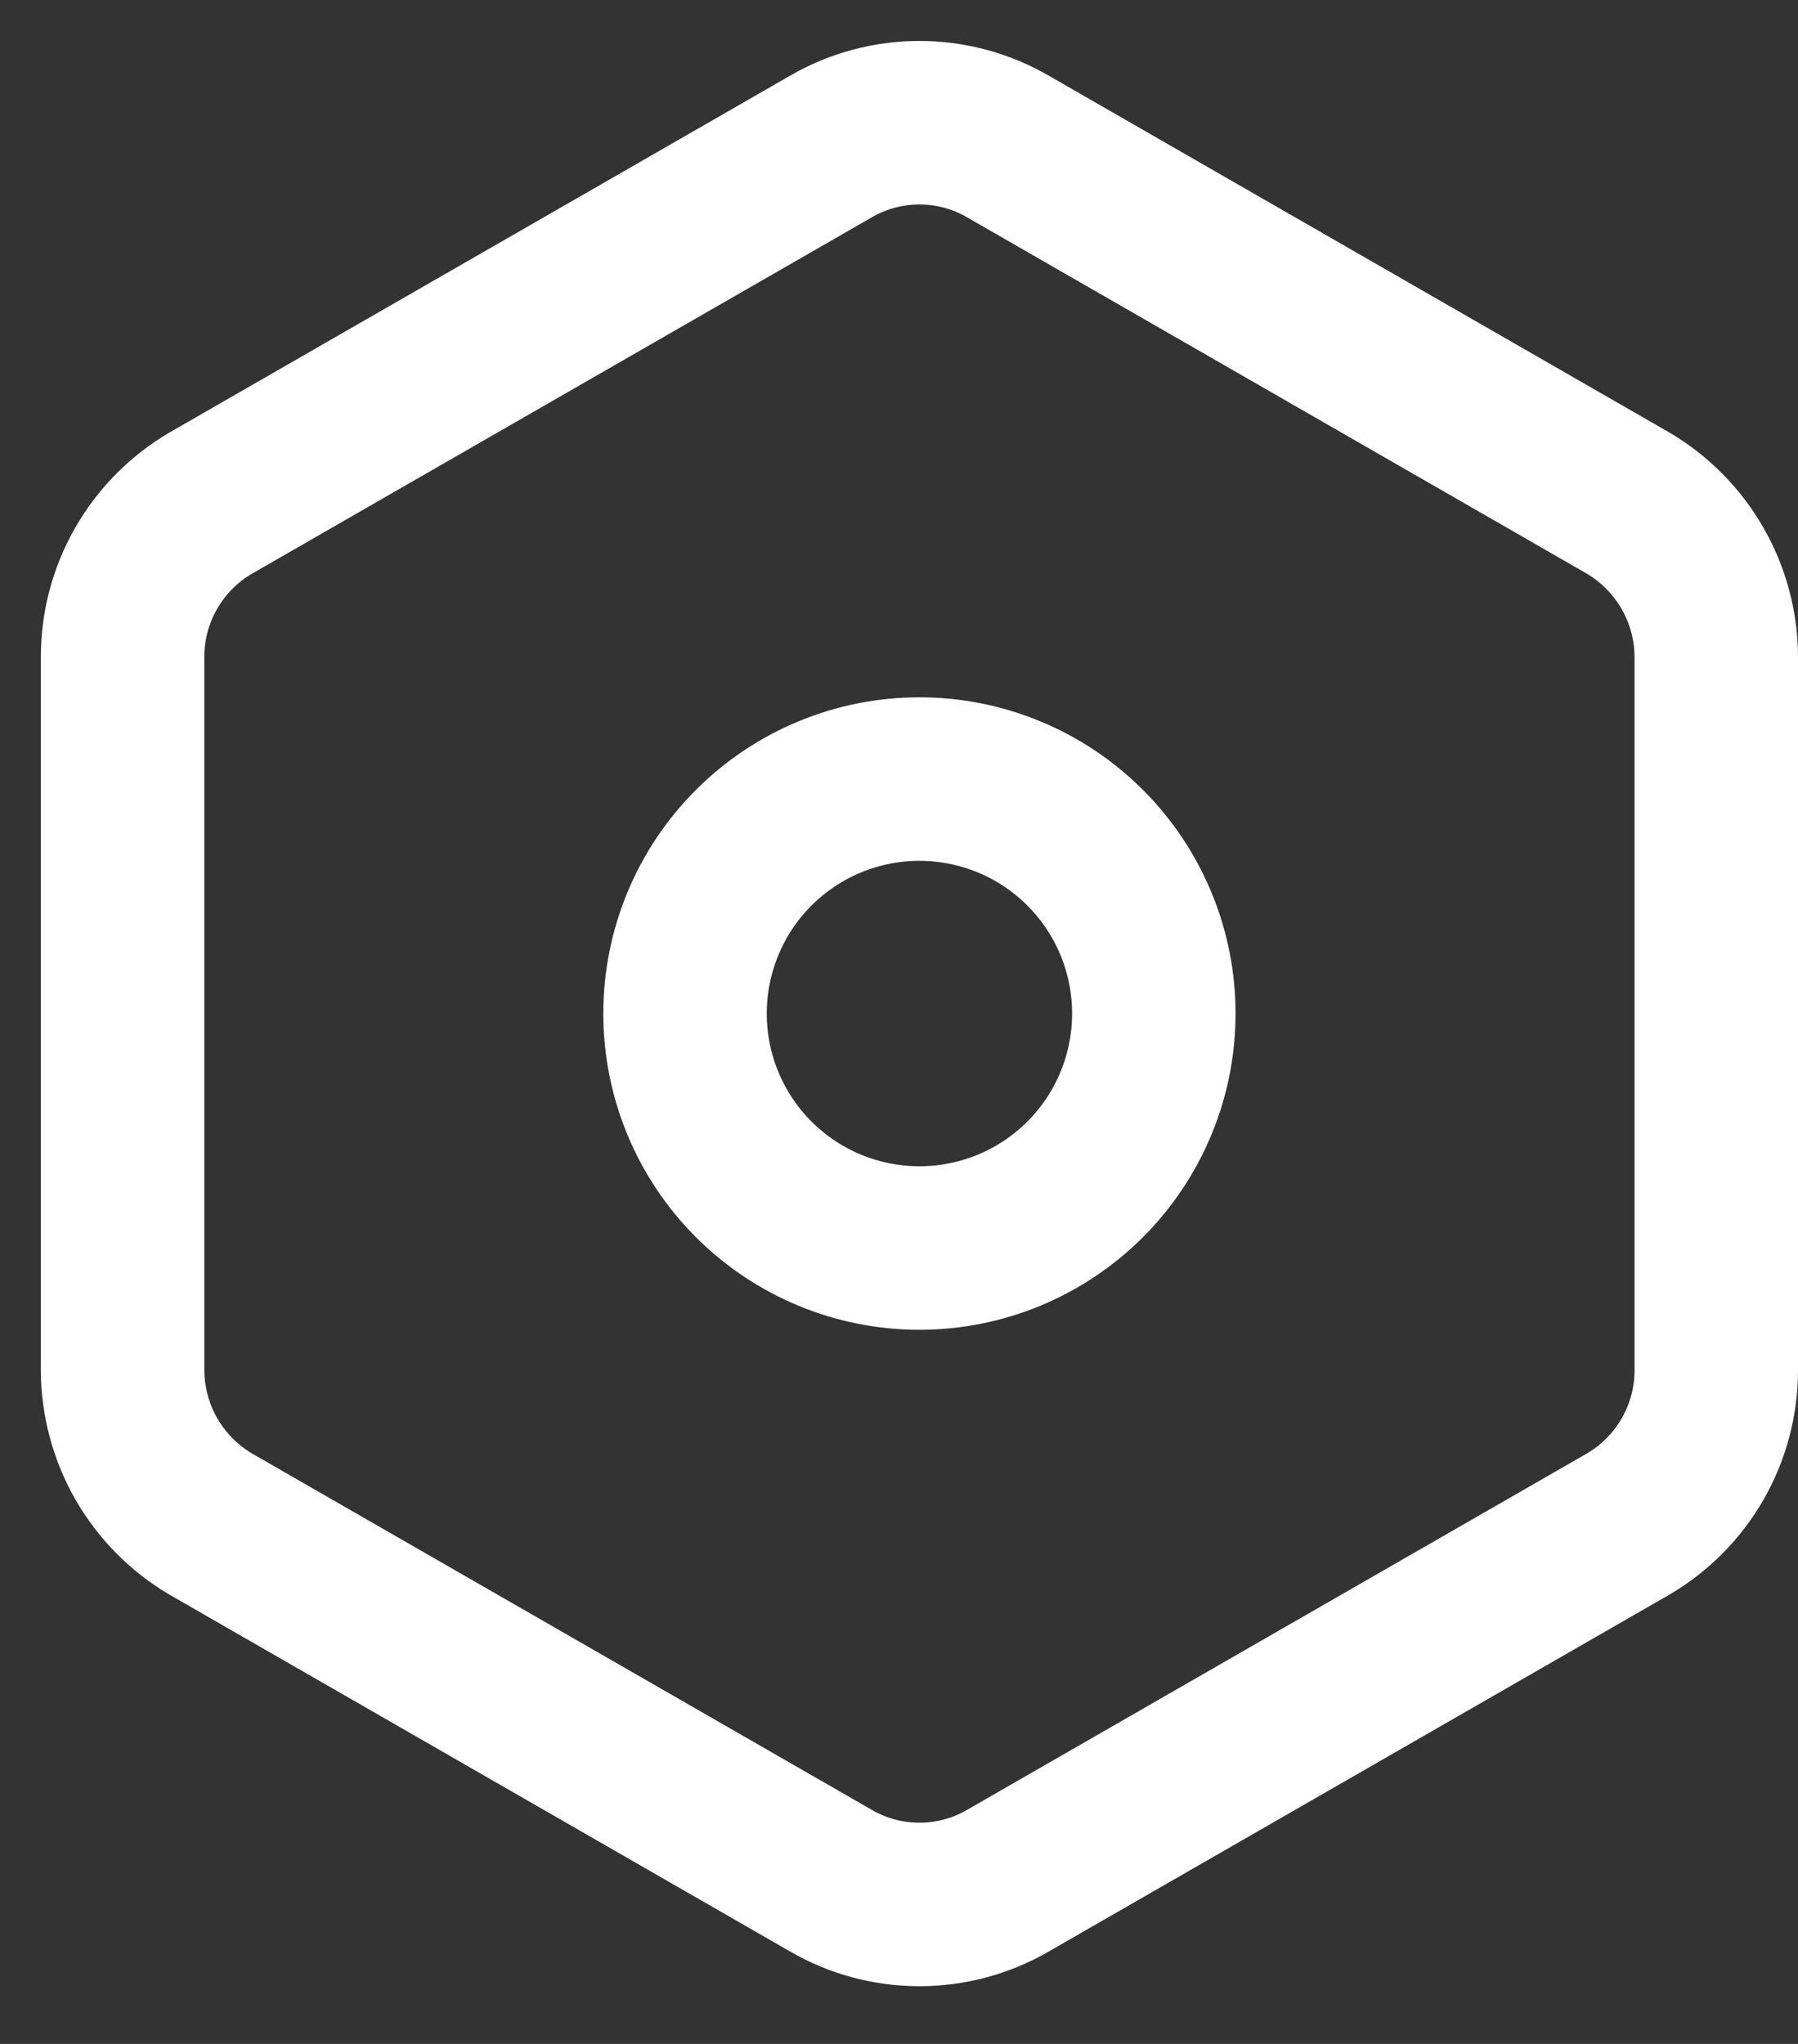
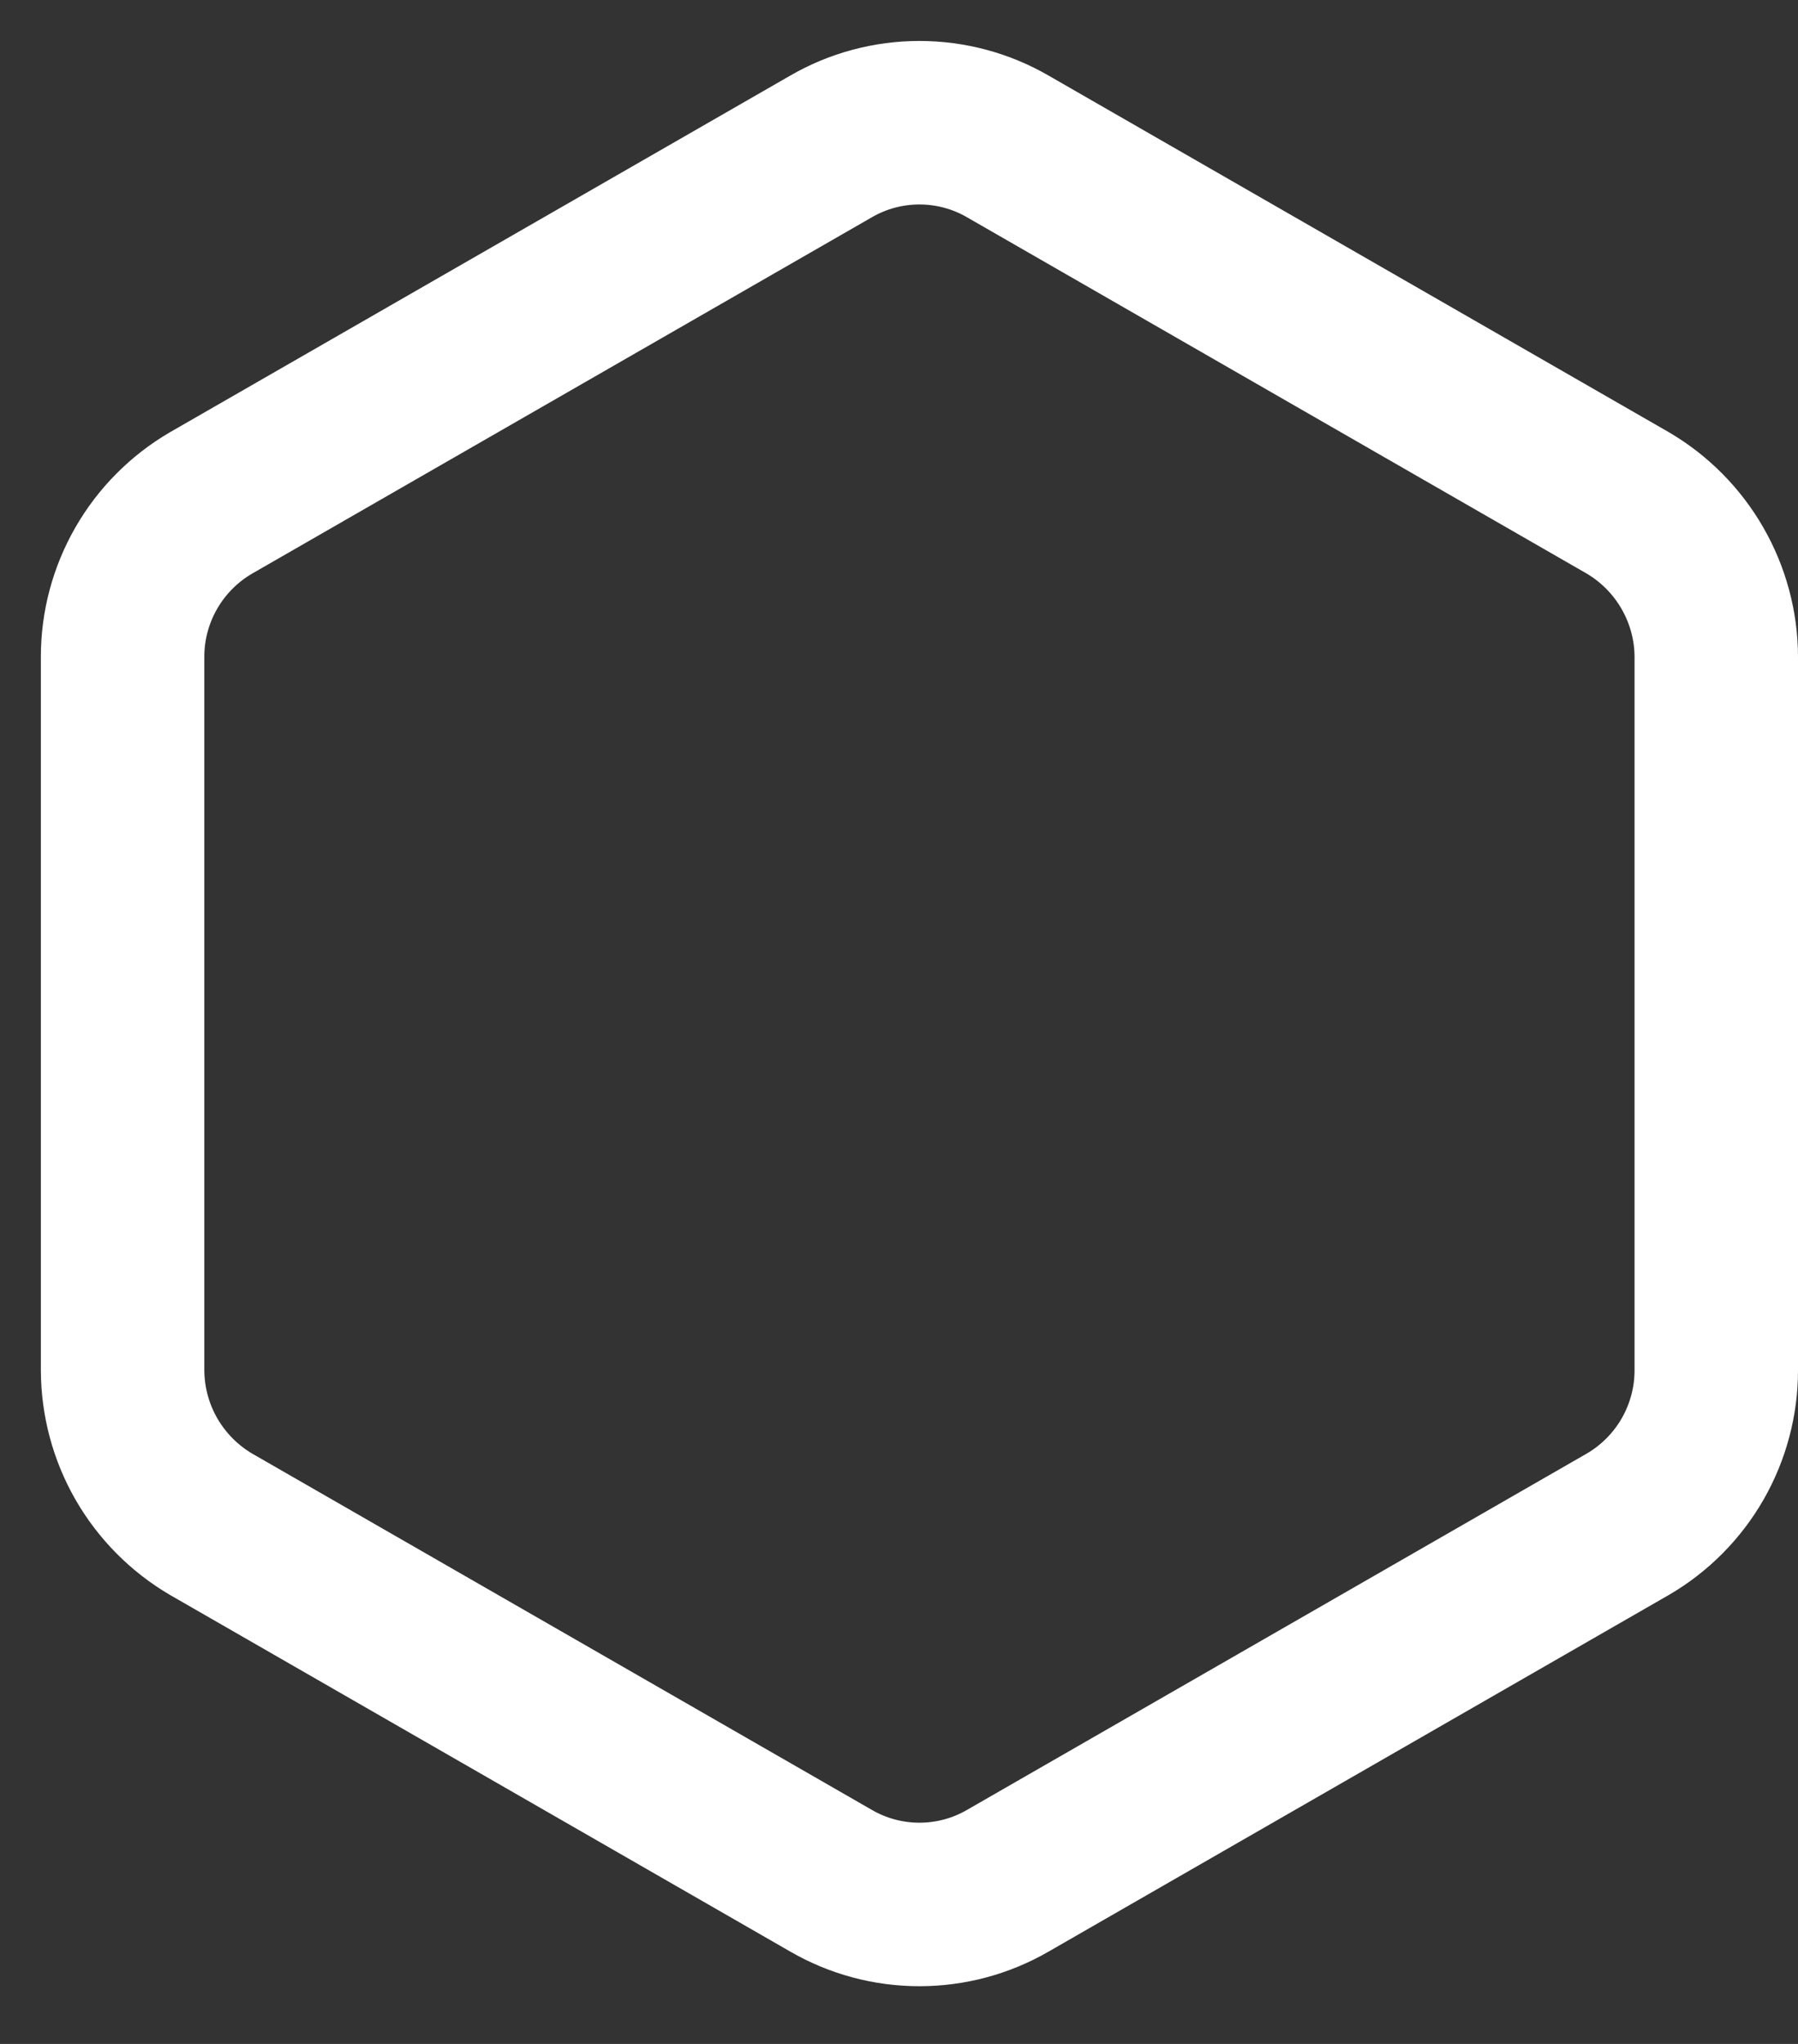
<svg xmlns="http://www.w3.org/2000/svg" width="22" height="25" viewBox="0 0 22 25" fill="none">
  <rect x="0" y="0" width="22" height="25" fill="#333333" stroke="none" />
-   <path d="M14.118 12.397C14.118 11.636 13.816 10.907 13.278 10.369C12.74 9.831 12.011 9.529 11.25 9.529C10.489 9.529 9.76 9.831 9.222 10.369C8.684 10.907 8.382 11.636 8.382 12.397C8.382 13.158 8.684 13.887 9.222 14.425C9.76 14.963 10.489 15.265 11.25 15.265C12.011 15.265 12.74 14.963 13.278 14.425C13.816 13.887 14.118 13.158 14.118 12.397Z" stroke="white" stroke-width="2" stroke-linecap="round" stroke-linejoin="round" />
  <path d="M21 16.756V8.038C21 7.657 20.899 7.282 20.709 6.951C20.519 6.62 20.246 6.344 19.917 6.151L12.333 1.792C12.004 1.601 11.63 1.501 11.25 1.501C10.87 1.501 10.496 1.601 10.167 1.792L2.583 6.151C2.253 6.343 1.979 6.619 1.789 6.95C1.599 7.281 1.499 7.656 1.5 8.038V16.758C1.501 17.139 1.601 17.514 1.791 17.845C1.981 18.175 2.254 18.451 2.583 18.644L10.167 23.003C10.496 23.194 10.87 23.294 11.25 23.294C11.63 23.294 12.004 23.194 12.333 23.003L19.917 18.644C20.247 18.452 20.521 18.176 20.711 17.845C20.901 17.513 21.001 17.138 21 16.756Z" stroke="white" stroke-width="2" stroke-linecap="round" stroke-linejoin="round" />
</svg>